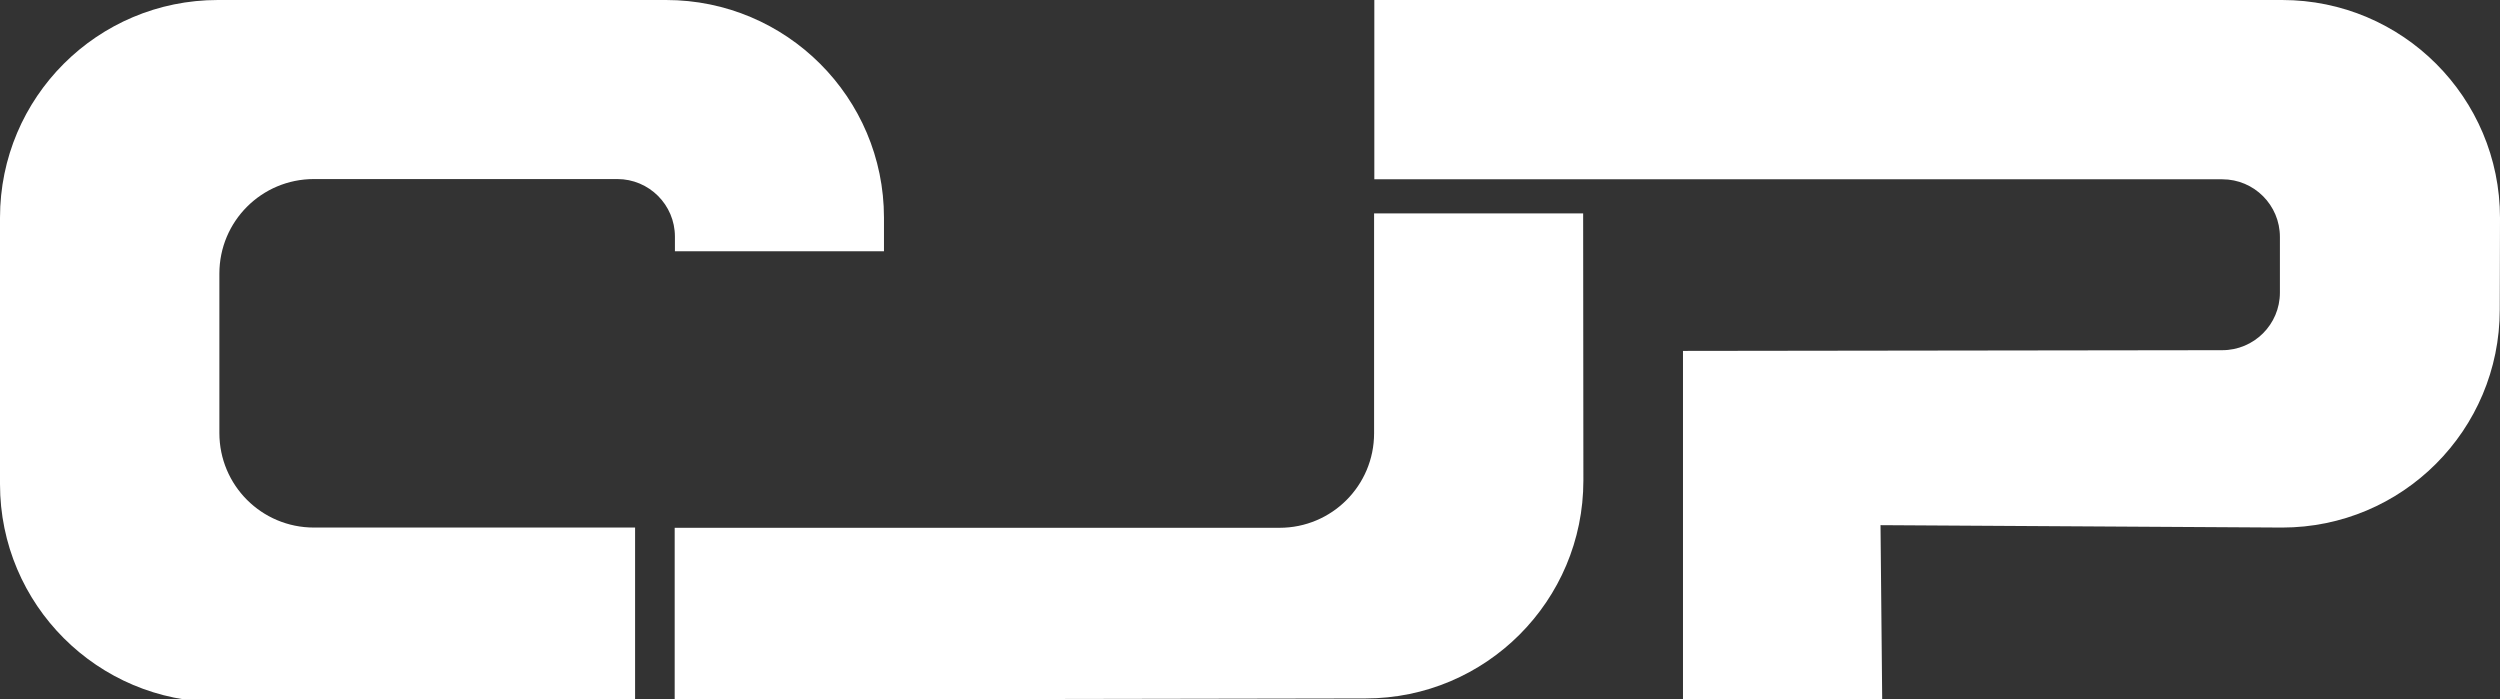
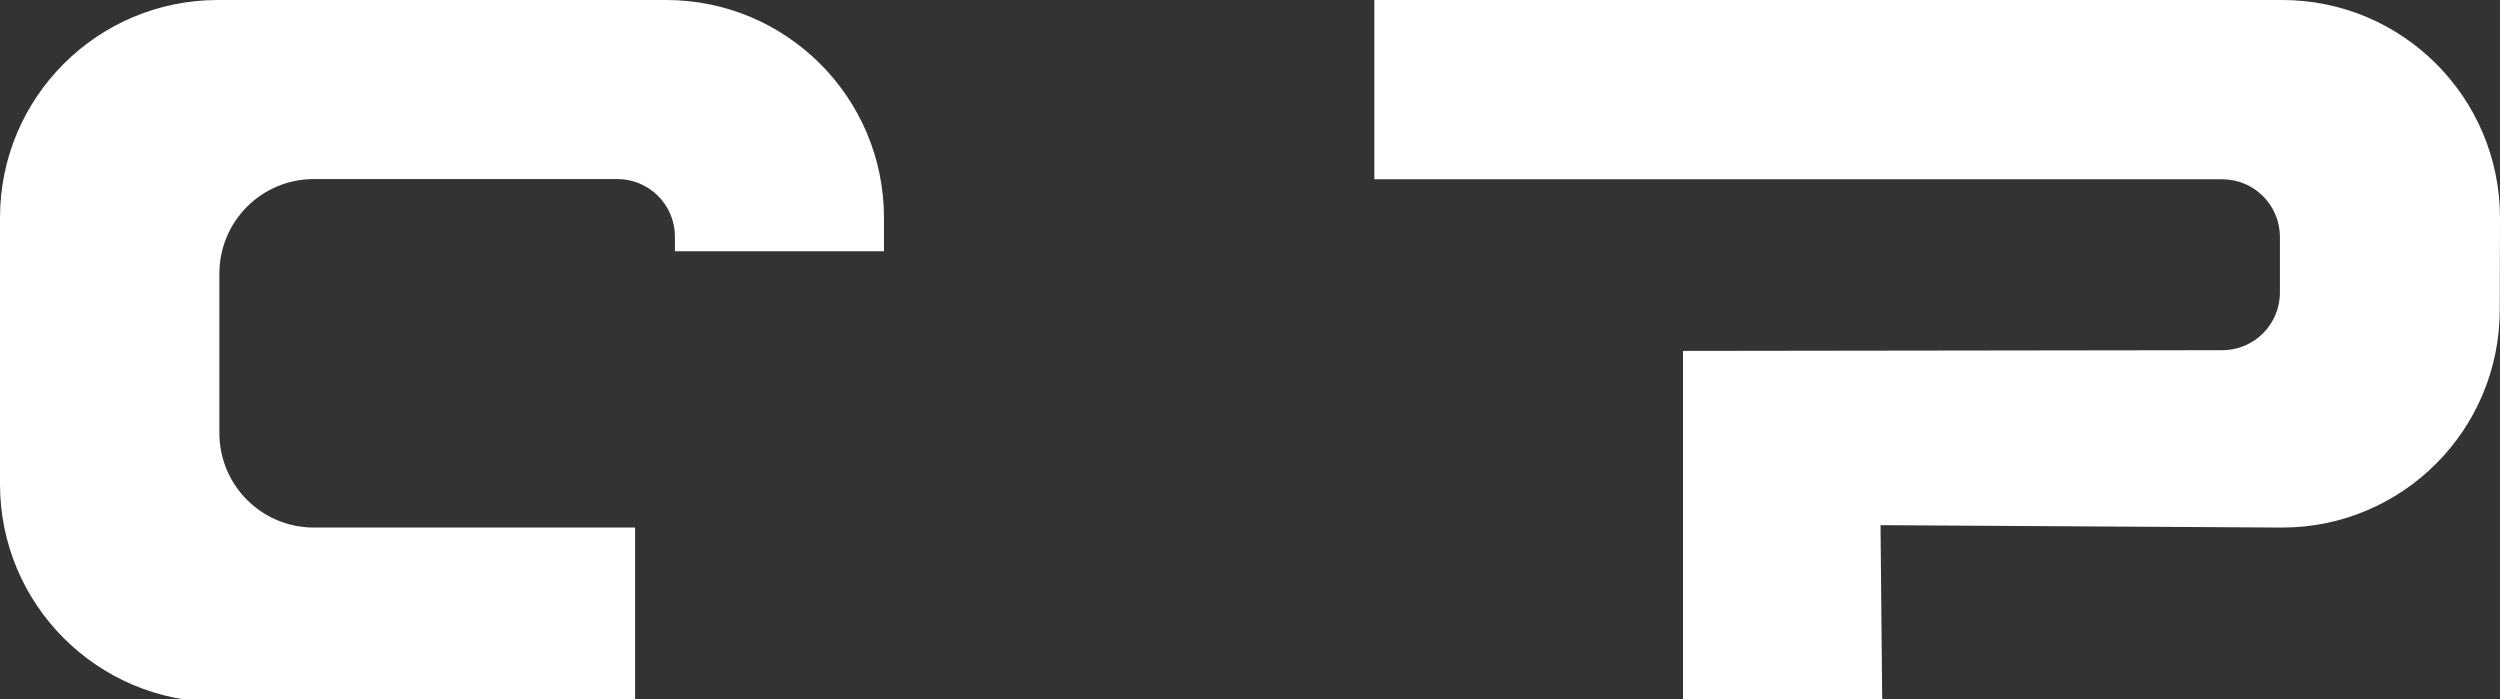
<svg xmlns="http://www.w3.org/2000/svg" version="1.1" id="Laag_1" x="0px" y="0px" viewBox="0 0 104.16 29.14" style="enable-background:new 0 0 104.16 29.14;" xml:space="preserve">
  <rect x="0" y="0" width="104.16" height="29.14" fill="#333333" stroke="none" />
  <style type="text/css">
	.st0{fill:#FFFFFF;}
</style>
  <path class="st0" d="M9.08,29.25C4.07,29.25,0,25.19,0,20.17V9.07C0,4.06,4.06,0,9.08,0h18.67c5.01,0,9.08,4.06,9.08,9.07v1.4h-8.71  V9.86c0-1.33-1.08-2.4-2.4-2.4H13.08c-2.18,0-3.94,1.76-3.94,3.94v6.64c0,2.18,1.76,3.94,3.94,3.94h13.38v7.16L9.08,29.25z" />
-   <path class="st0" d="M65.97,20.02c0,5.01-4.06,9.08-9.08,9.08l-28.78,0.05v-7.16h25.2c2.18,0,3.94-1.76,3.94-3.94V8.89h8.71  L65.97,20.02L65.97,20.02z" />
  <path class="st0" d="M104.16,9.08c0-5.01-4.06-9.08-9.08-9.08H57.26v7.47h35.33c1.33,0,2.4,1.08,2.4,2.4v2.32  c0,1.33-1.08,2.4-2.4,2.4l-22.47,0.03v14.52h8.3l-0.07-7.26l16.73,0.1c5.01,0,9.07-4.06,9.07-9.08L104.16,9.08L104.16,9.08z" />
</svg>